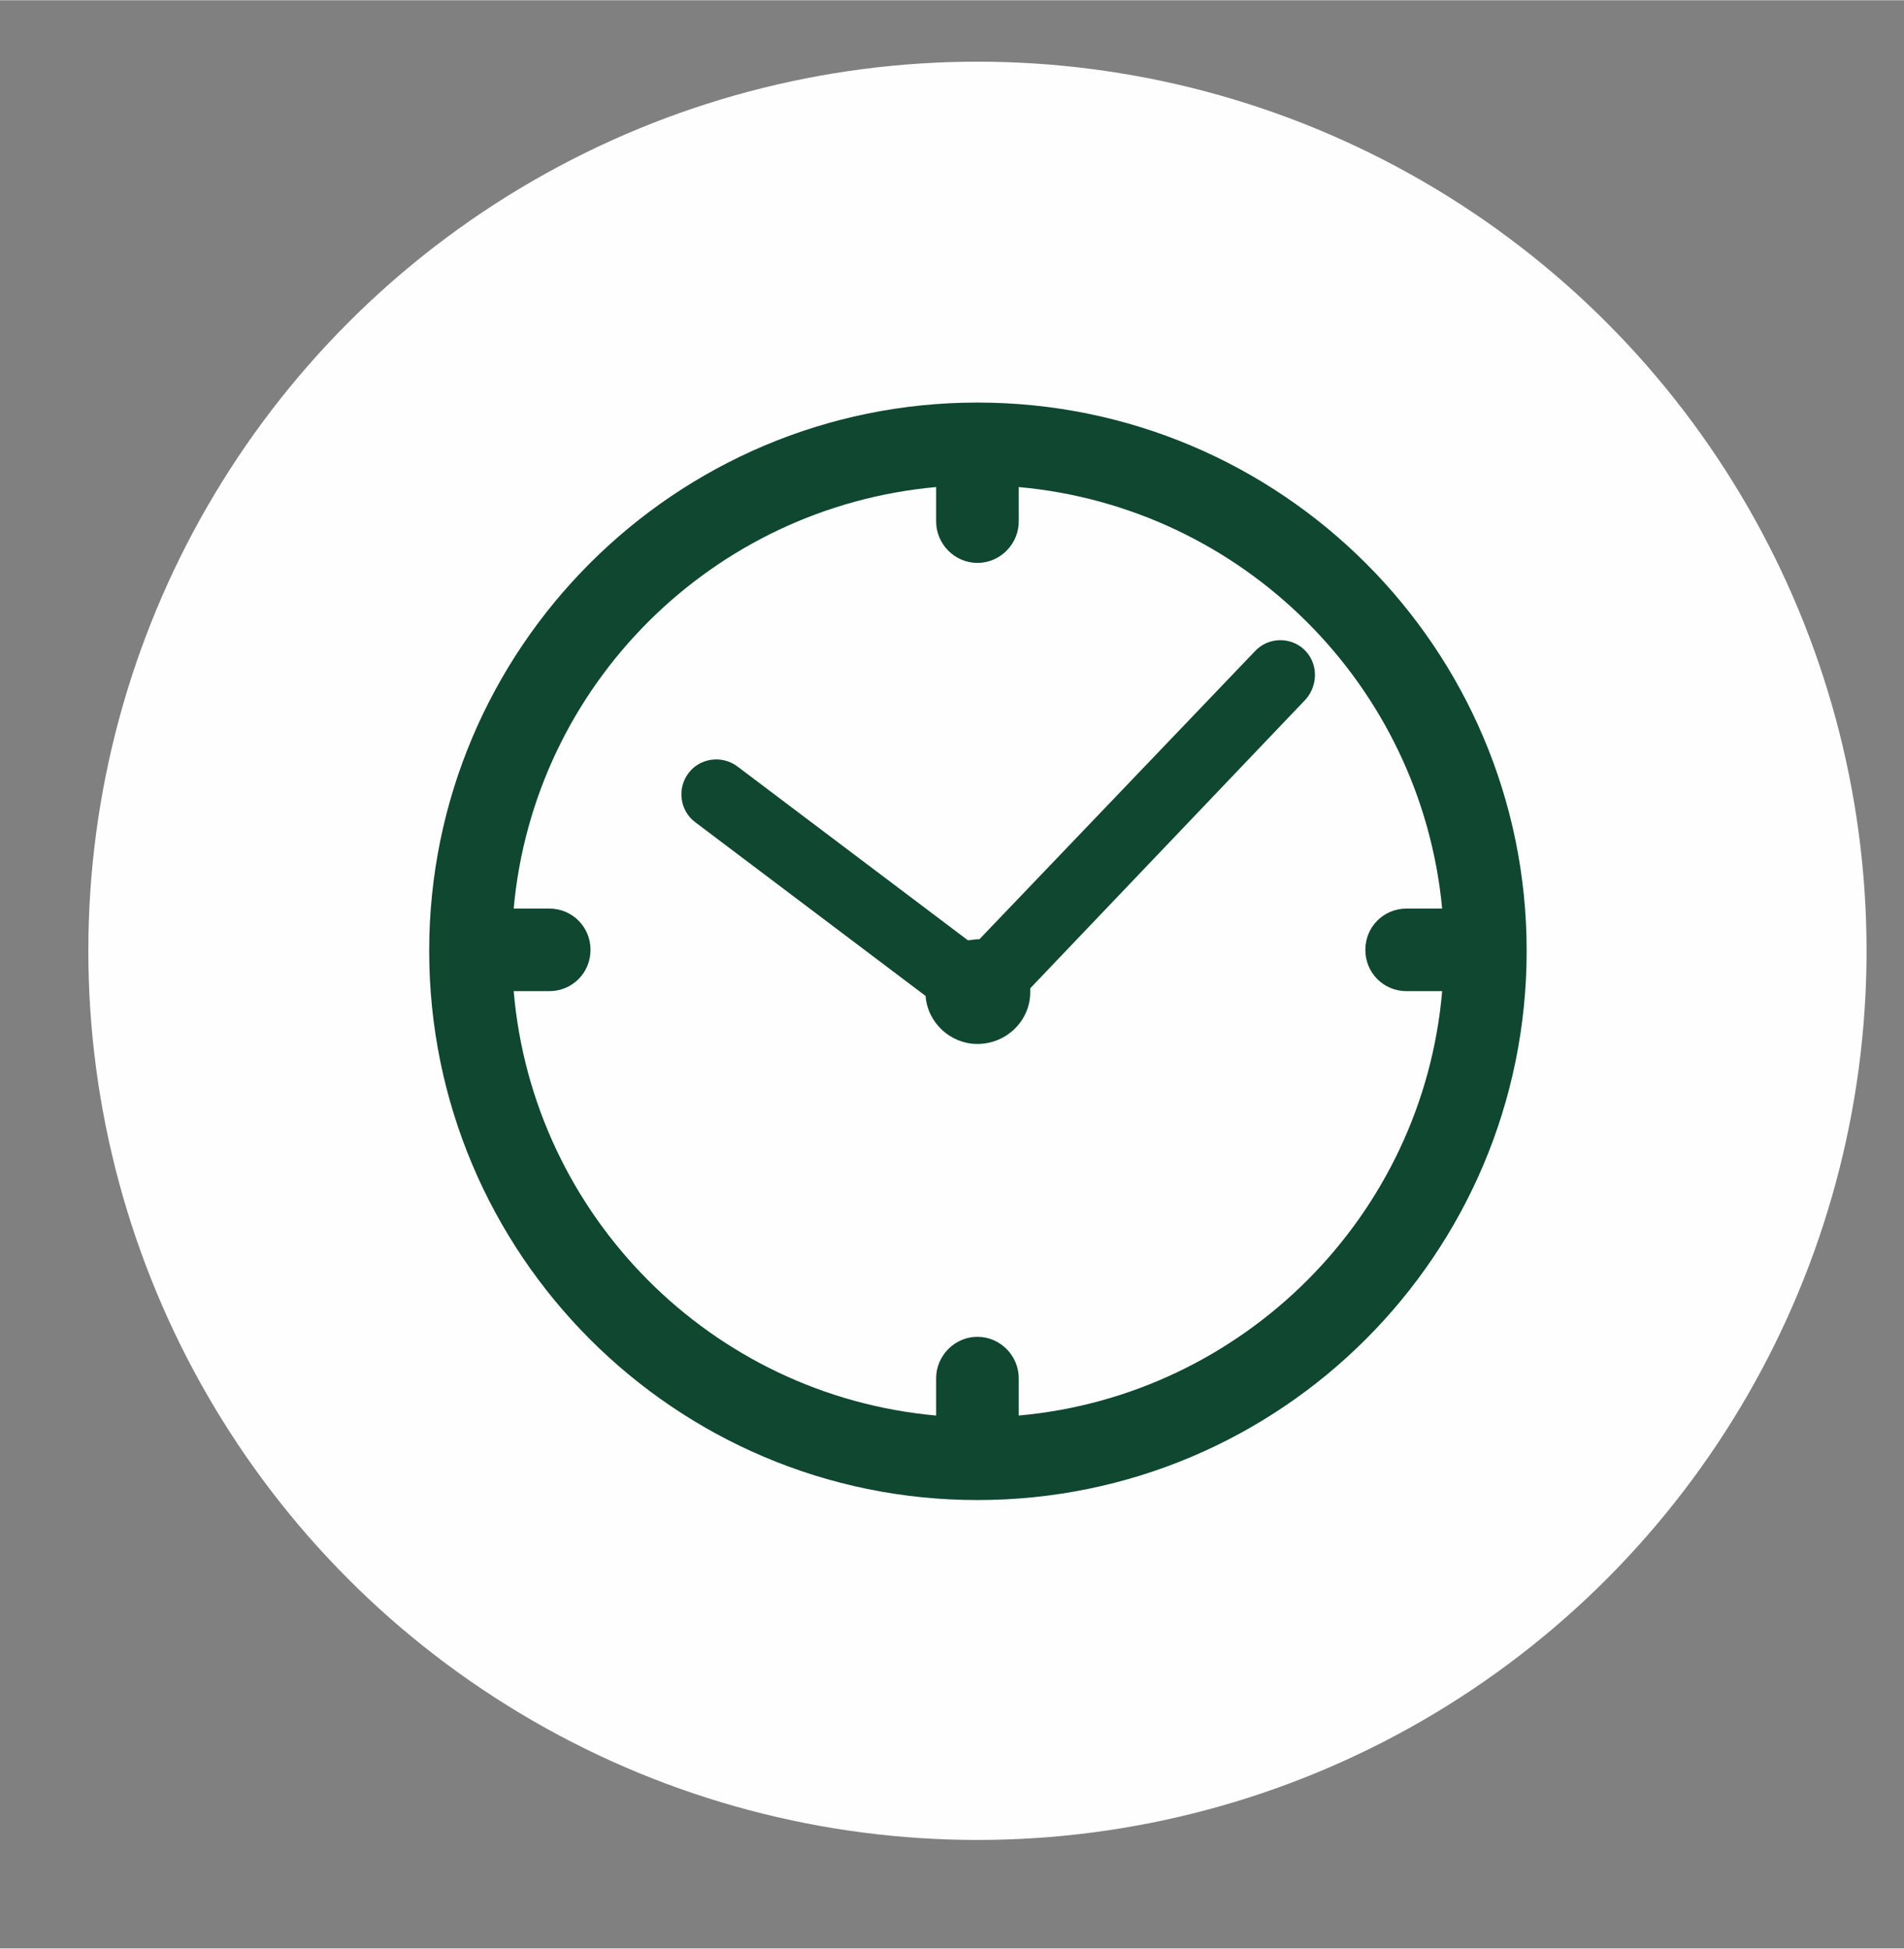
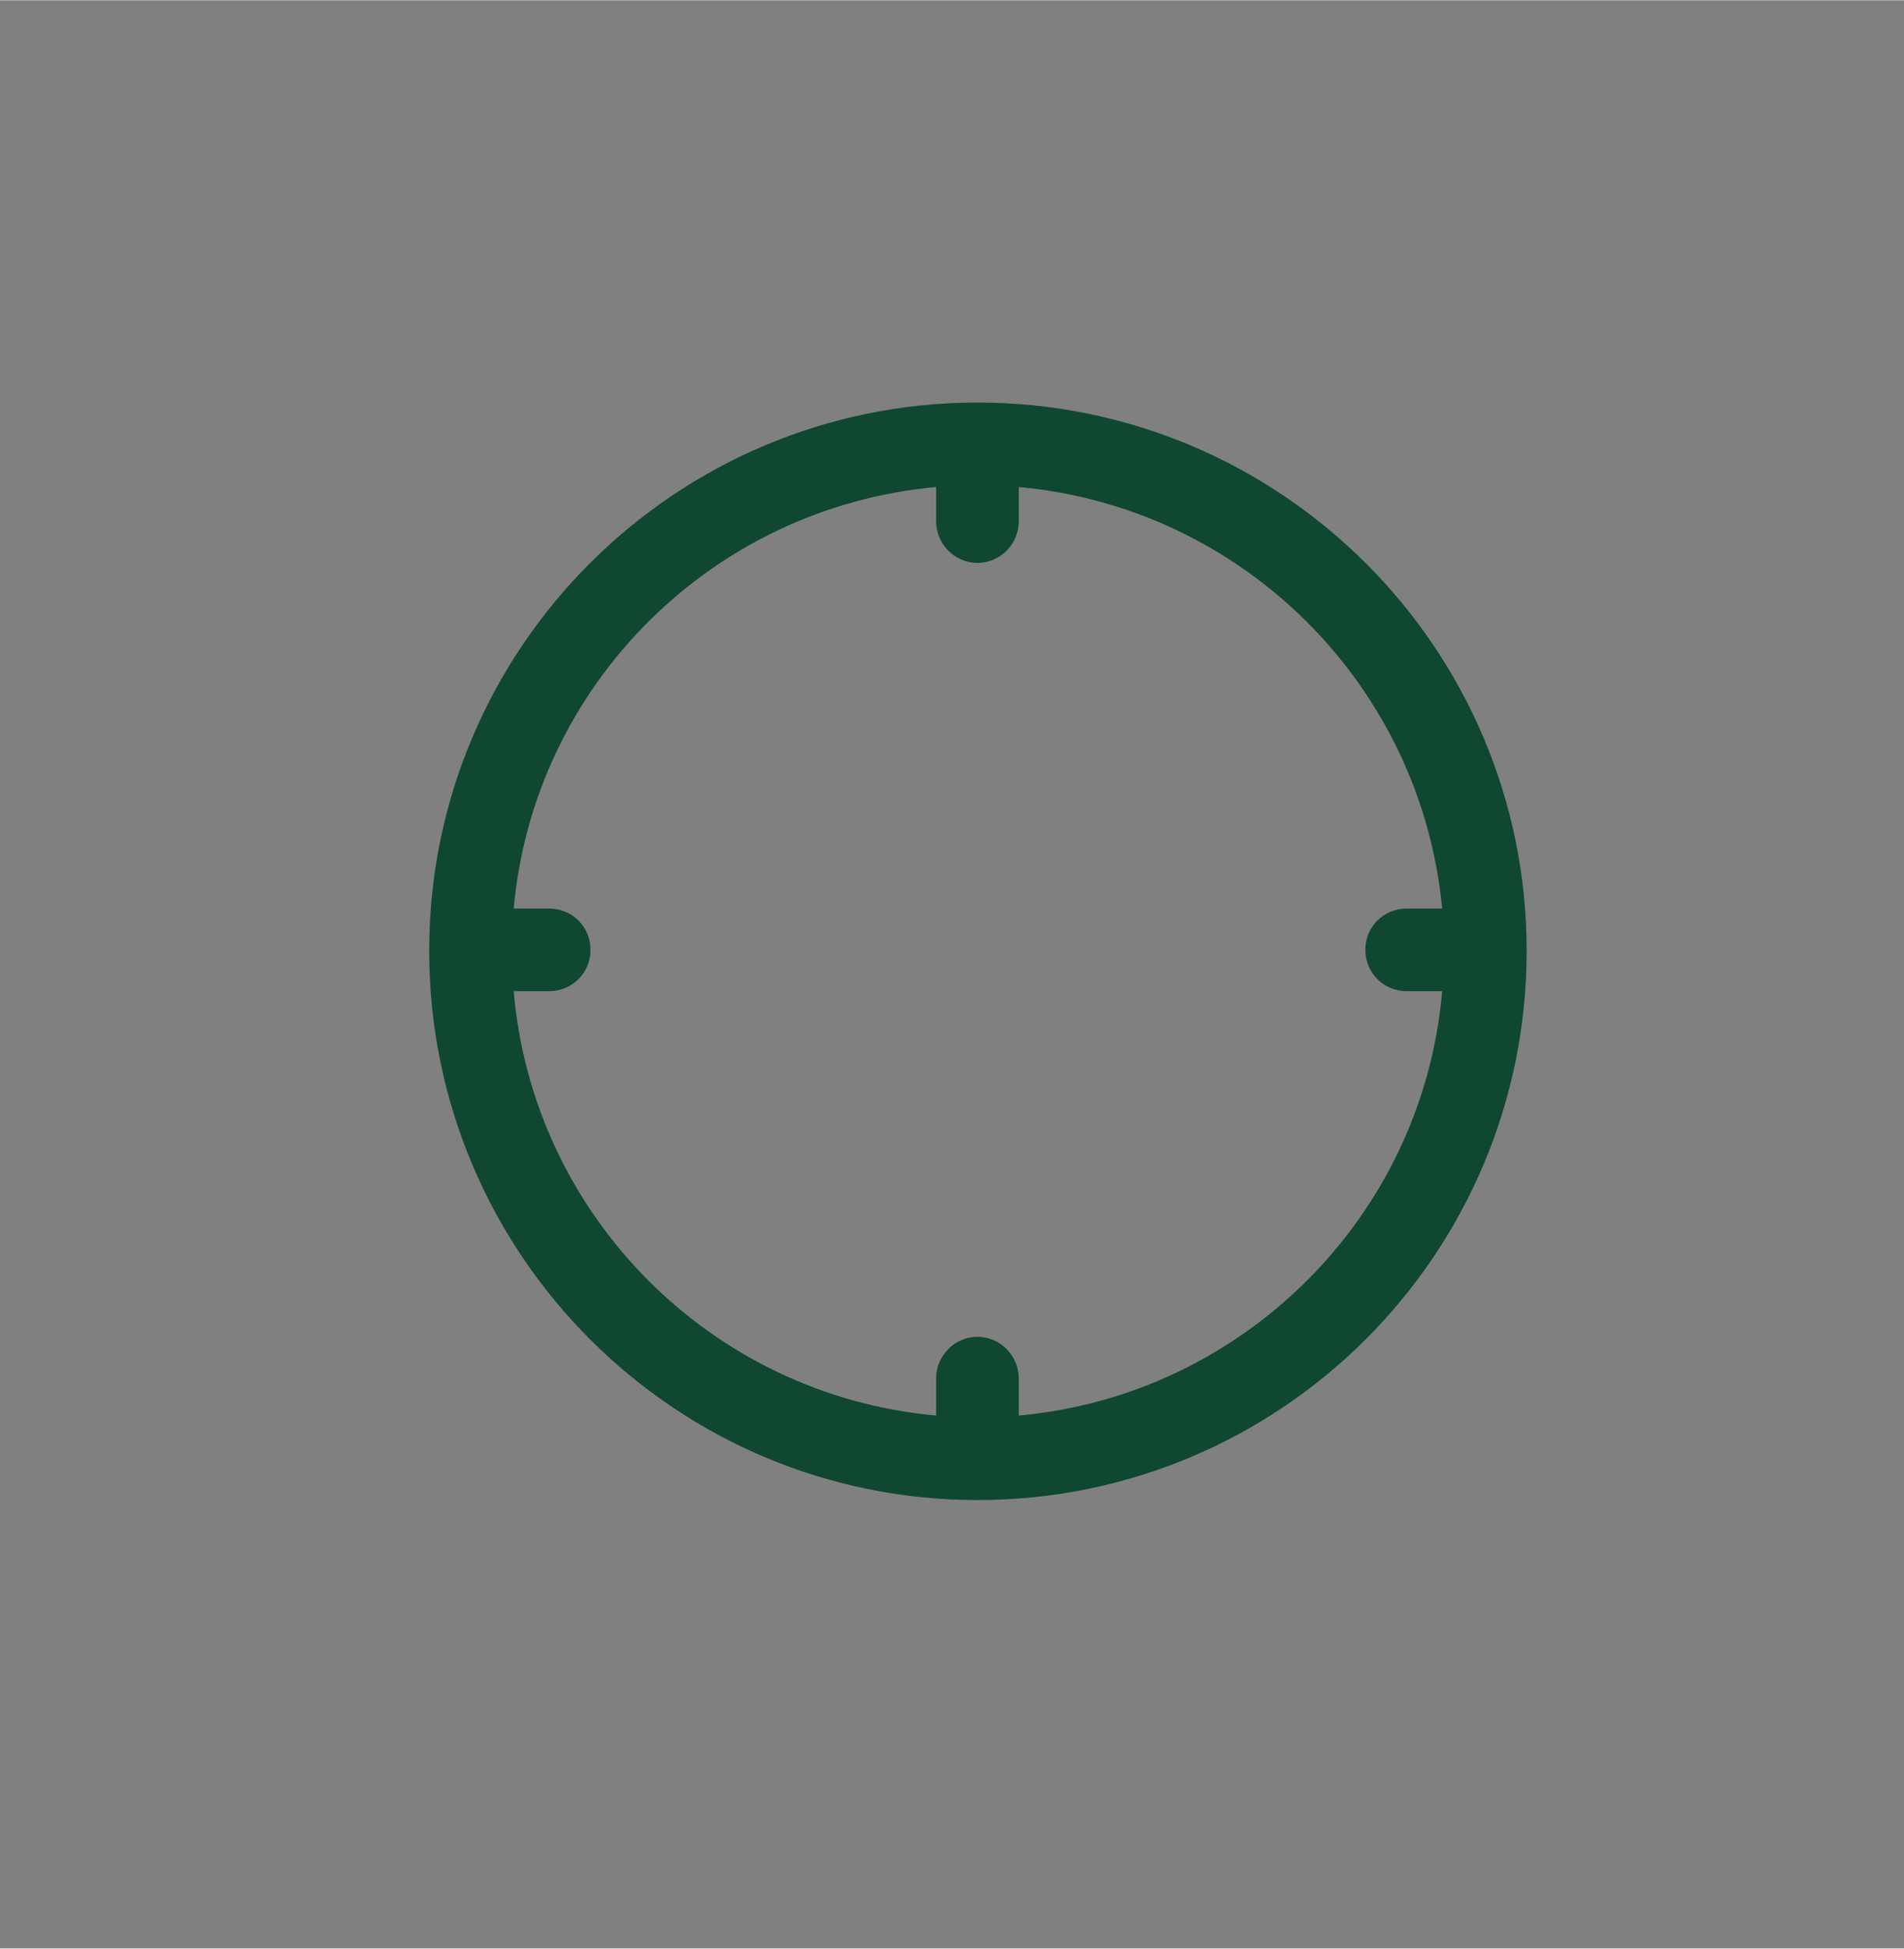
<svg xmlns="http://www.w3.org/2000/svg" xml:space="preserve" width="38.485mm" height="39.387mm" version="1.1" style="shape-rendering:geometricPrecision; text-rendering:geometricPrecision; image-rendering:optimizeQuality; fill-rule:evenodd; clip-rule:evenodd" viewBox="0 0 1983 2029">
  <rect x="0" y="0" width="1983" height="2029" fill="#808080" stroke="none" />
  <defs>
    <style type="text/css">
   
    .fil2 {fill:none}
    .fil0 {fill:#FEFEFE}
    .fil1 {fill:#0F4731}
   
  </style>
  </defs>
  <g id="Camada_x0020_1">
-     <circle class="fil0" cx="1018" cy="990" r="926" />
    <g id="_942900912">
      <path class="fil1" d="M1061 1474l0 -39c0,-23 -19,-43 -43,-43 -24,0 -43,20 -43,43l0 39c-234,-21 -420,-208 -440,-442l37 0c24,0 43,-19 43,-43 0,-24 -19,-43 -43,-43l-37 0c21,-233 207,-418 440,-439l0 36c0,23 19,43 43,43 24,0 43,-20 43,-43l0 -36c233,21 419,206 441,439l-37 0c-24,0 -43,19 -43,43 0,24 19,43 43,43l37 0c-20,234 -207,421 -441,442zm-43 -1055c-315,0 -571,256 -571,571 0,316 256,572 571,572 316,0 572,-256 572,-572 0,-315 -256,-571 -572,-571z" />
-       <path class="fil1" d="M1307 678l-287 300 -2 0c-3,0 -7,1 -10,1l-240 -181c-16,-12 -39,-9 -51,7 -12,16 -9,39 7,51l240 181c2,28 26,50 54,50 30,0 55,-24 55,-54 0,-2 0,-3 0,-4l287 -301c13,-15 13,-38 -2,-52 -14,-13 -37,-13 -51,2z" />
    </g>
-     <rect class="fil2" width="1983" height="2029" />
  </g>
</svg>